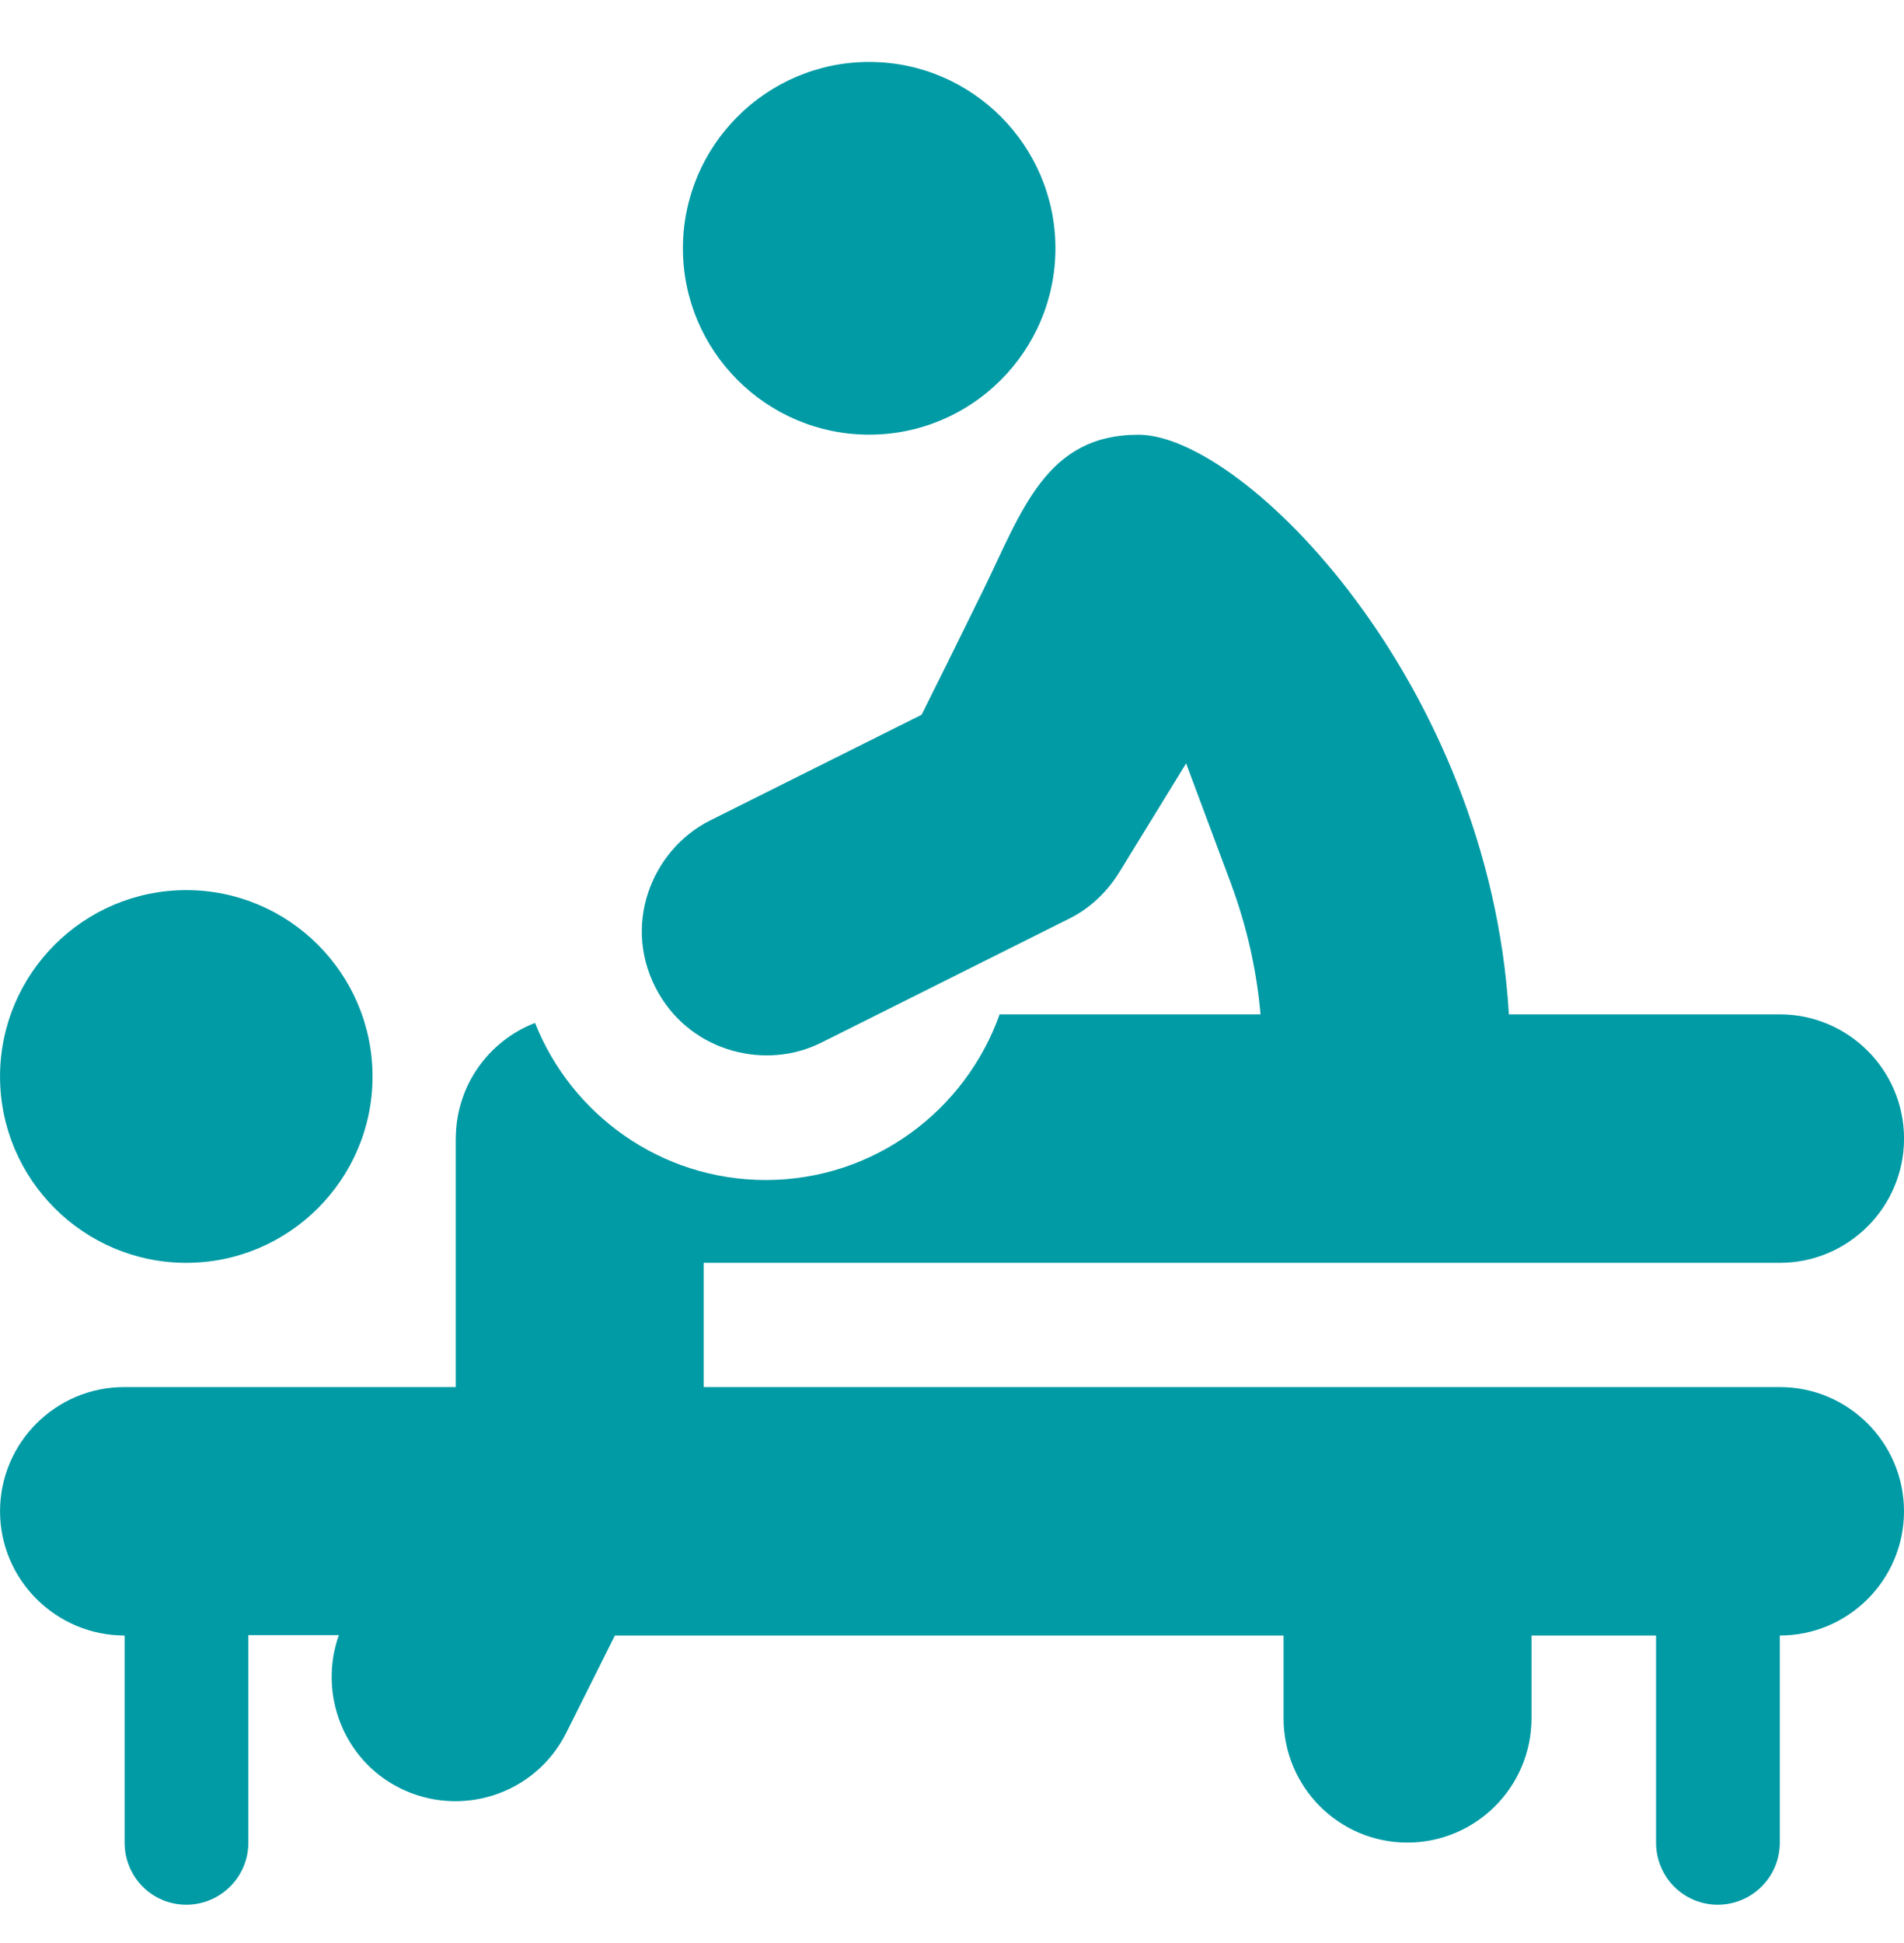
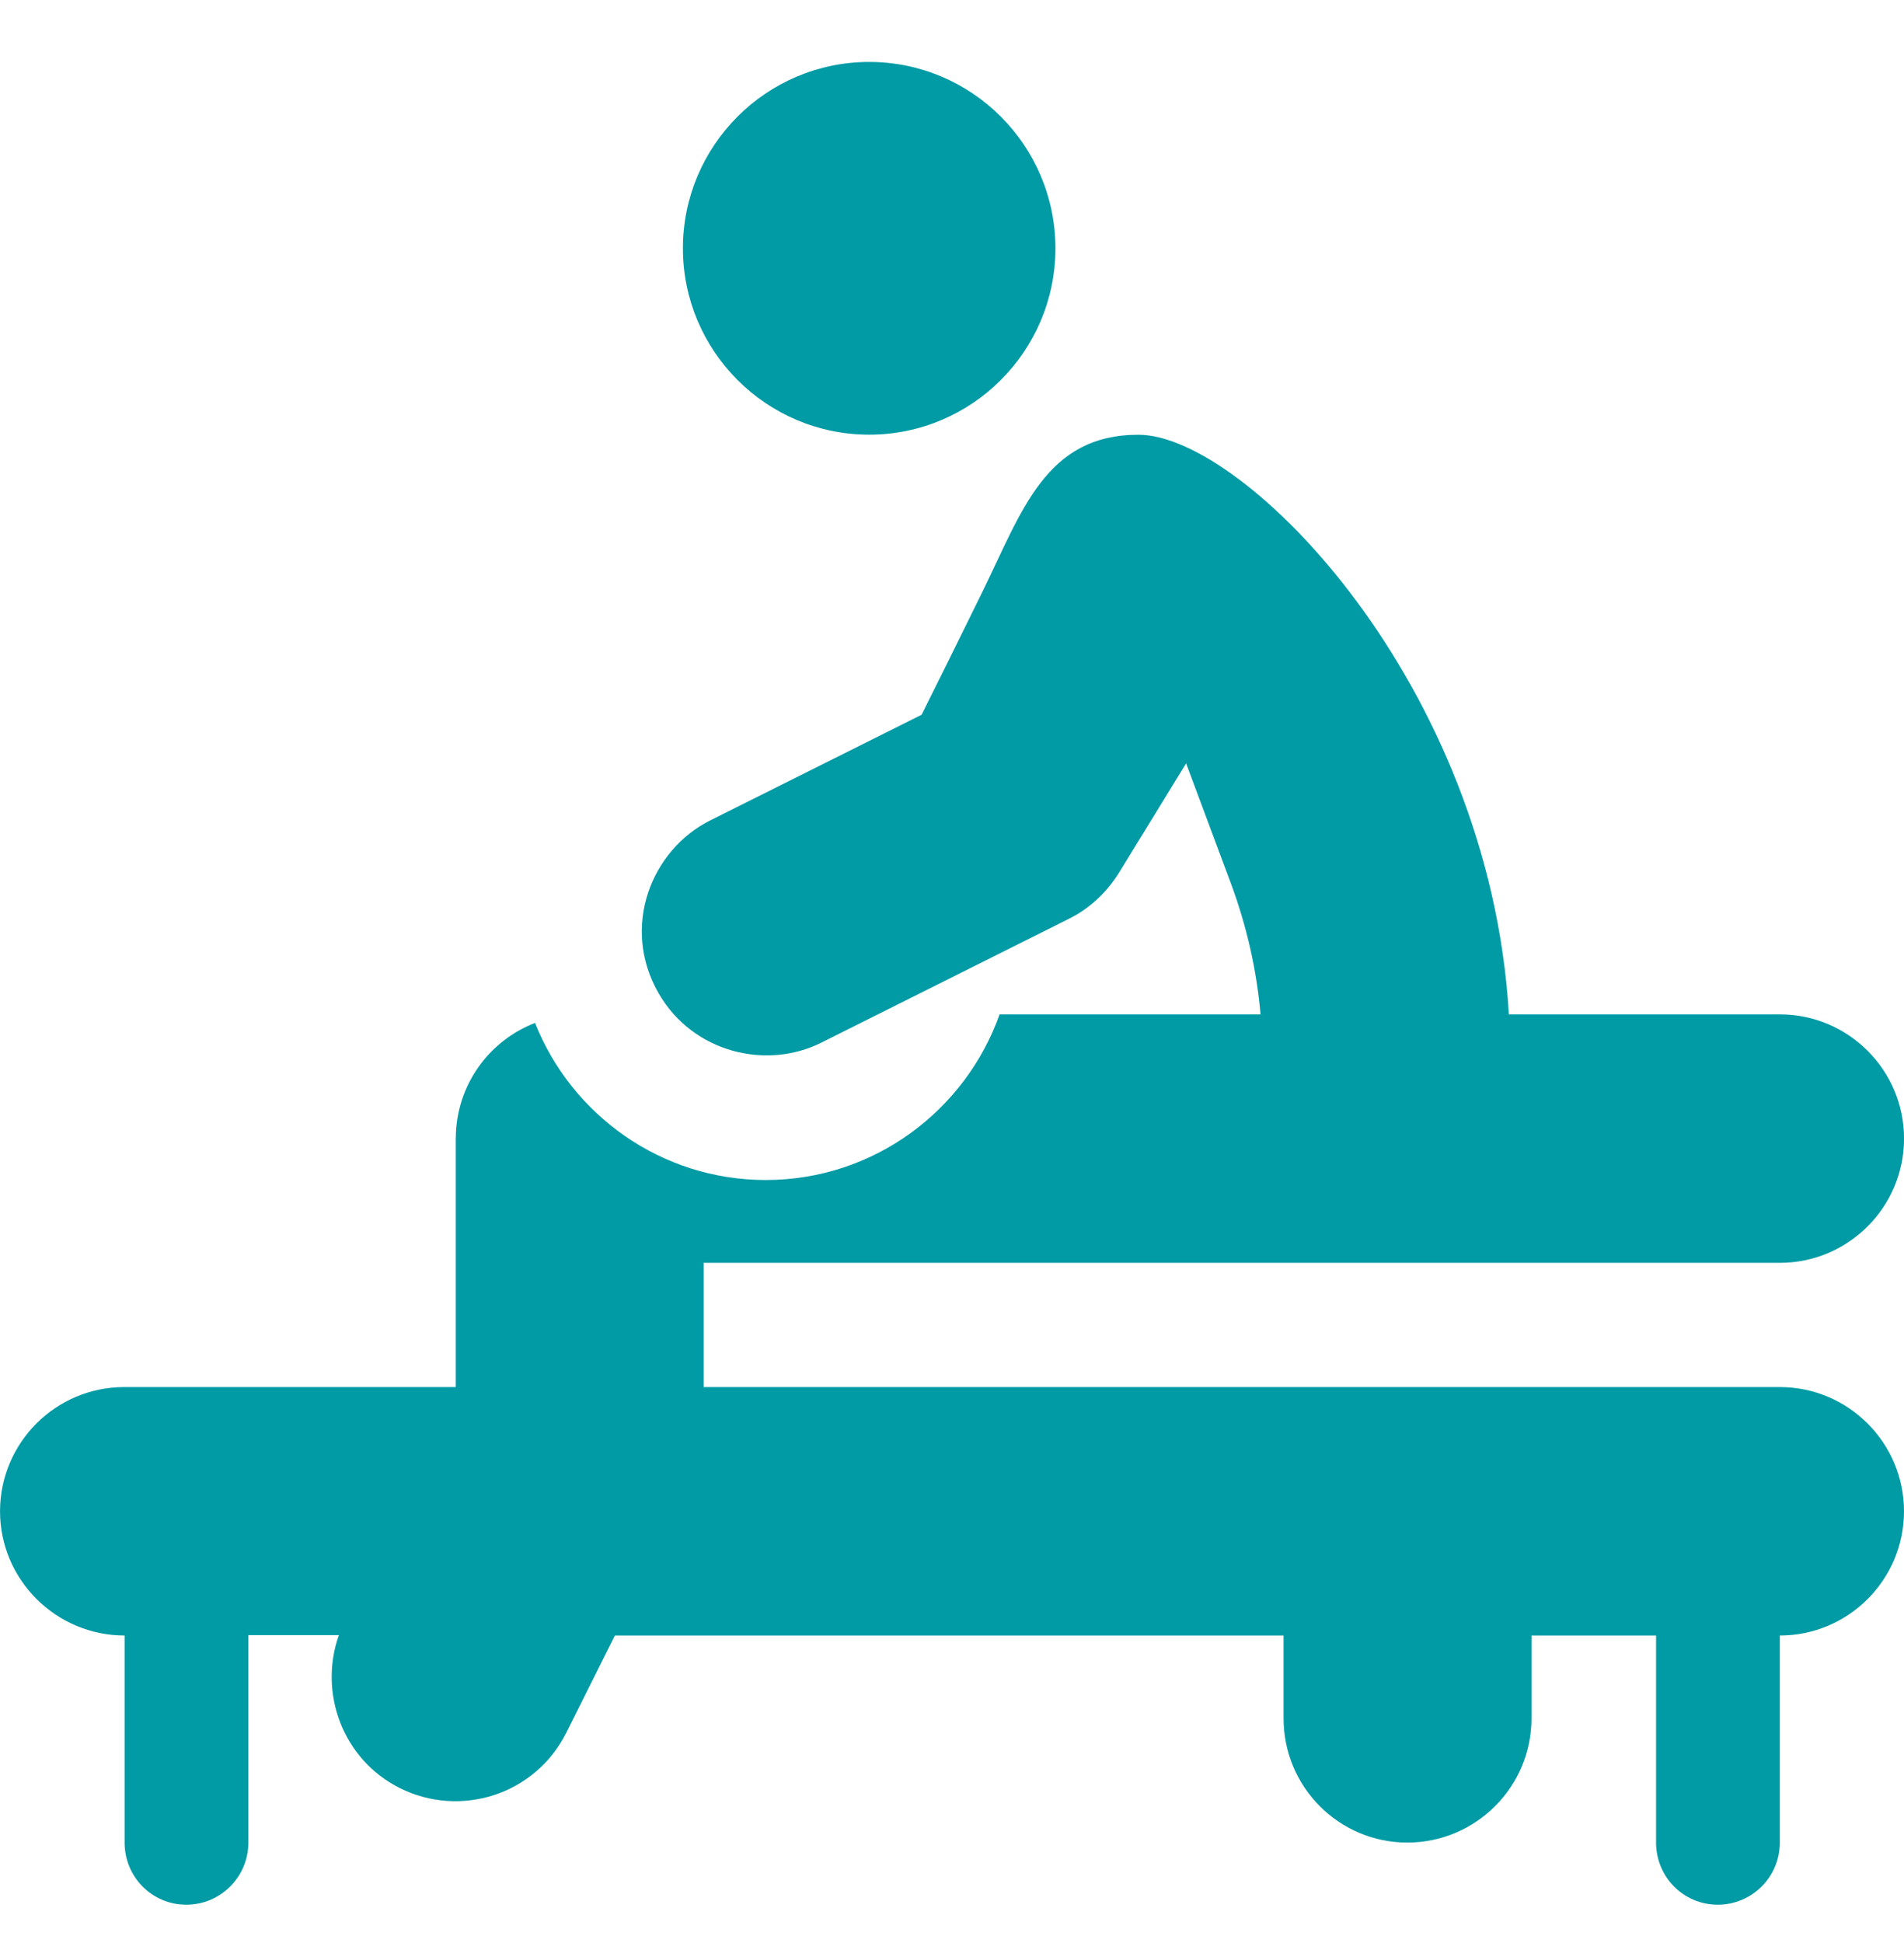
<svg xmlns="http://www.w3.org/2000/svg" width="50" height="51" viewBox="0 0 50 51" fill="none">
  <g clip-path="url(#clip0_263_1667)">
-     <path d="M4.892 23.364C2.195 23.364 0.001 25.558 0.001 28.256C0.001 30.953 2.195 33.147 4.892 33.147C7.589 33.147 9.783 30.953 9.783 28.256C9.783 25.558 7.589 23.364 4.892 23.364Z" fill="#009BA5" />
    <path d="M22.825 1.626C20.128 1.626 17.934 3.821 17.934 6.518C17.934 9.215 20.128 11.409 22.825 11.409C25.522 11.409 27.716 9.215 27.716 6.518C27.716 3.821 25.522 1.626 22.825 1.626Z" fill="#009BA5" />
    <path d="M46.739 36.408H18.479V33.147H46.739C48.538 33.147 50.001 31.684 50.001 29.886C50.001 28.088 48.538 26.625 46.739 26.625H39.624C39.114 17.949 32.678 11.411 29.897 11.411C27.459 11.411 26.84 13.41 25.802 15.527C24.985 17.192 24.744 17.674 24.201 18.761L18.651 21.534C17.104 22.307 16.293 24.331 17.297 26.075C18.199 27.635 20.13 28.089 21.567 27.368L28.089 24.107C28.616 23.844 29.069 23.421 29.4 22.884L31.148 20.037L32.316 23.167C32.739 24.302 33.001 25.461 33.102 26.625H26.25C25.352 29.154 22.942 30.973 20.109 30.973C17.36 30.973 15.008 29.262 14.05 26.85C12.837 27.319 11.98 28.487 11.97 29.862L11.968 29.861C11.968 30.21 11.968 34.372 11.968 36.408H3.262C1.463 36.408 0.001 37.87 0.001 39.669C0.001 41.467 1.474 42.929 3.272 42.929V48.364C3.272 49.265 3.991 49.995 4.892 49.995C5.793 49.995 6.522 49.265 6.522 48.364V42.919H8.899C8.356 44.448 9.012 46.19 10.498 46.933C12.075 47.722 14.05 47.125 14.874 45.475L16.147 42.929H33.707V45.103C33.707 46.902 35.159 48.364 36.957 48.364C38.755 48.364 40.218 46.902 40.218 45.103V42.929H43.489V48.364C43.489 49.265 44.208 49.995 45.109 49.995C46.009 49.995 46.739 49.265 46.739 48.364V42.929C48.538 42.929 50 41.467 50 39.669C50 37.87 48.537 36.408 46.739 36.408Z" fill="#009BA5" />
  </g>
  <defs>
    <clipPath id="clip0_263_1667">
      <rect width="50" height="50" fill="white" transform="translate(0 0.81)" />
    </clipPath>
  </defs>
</svg>